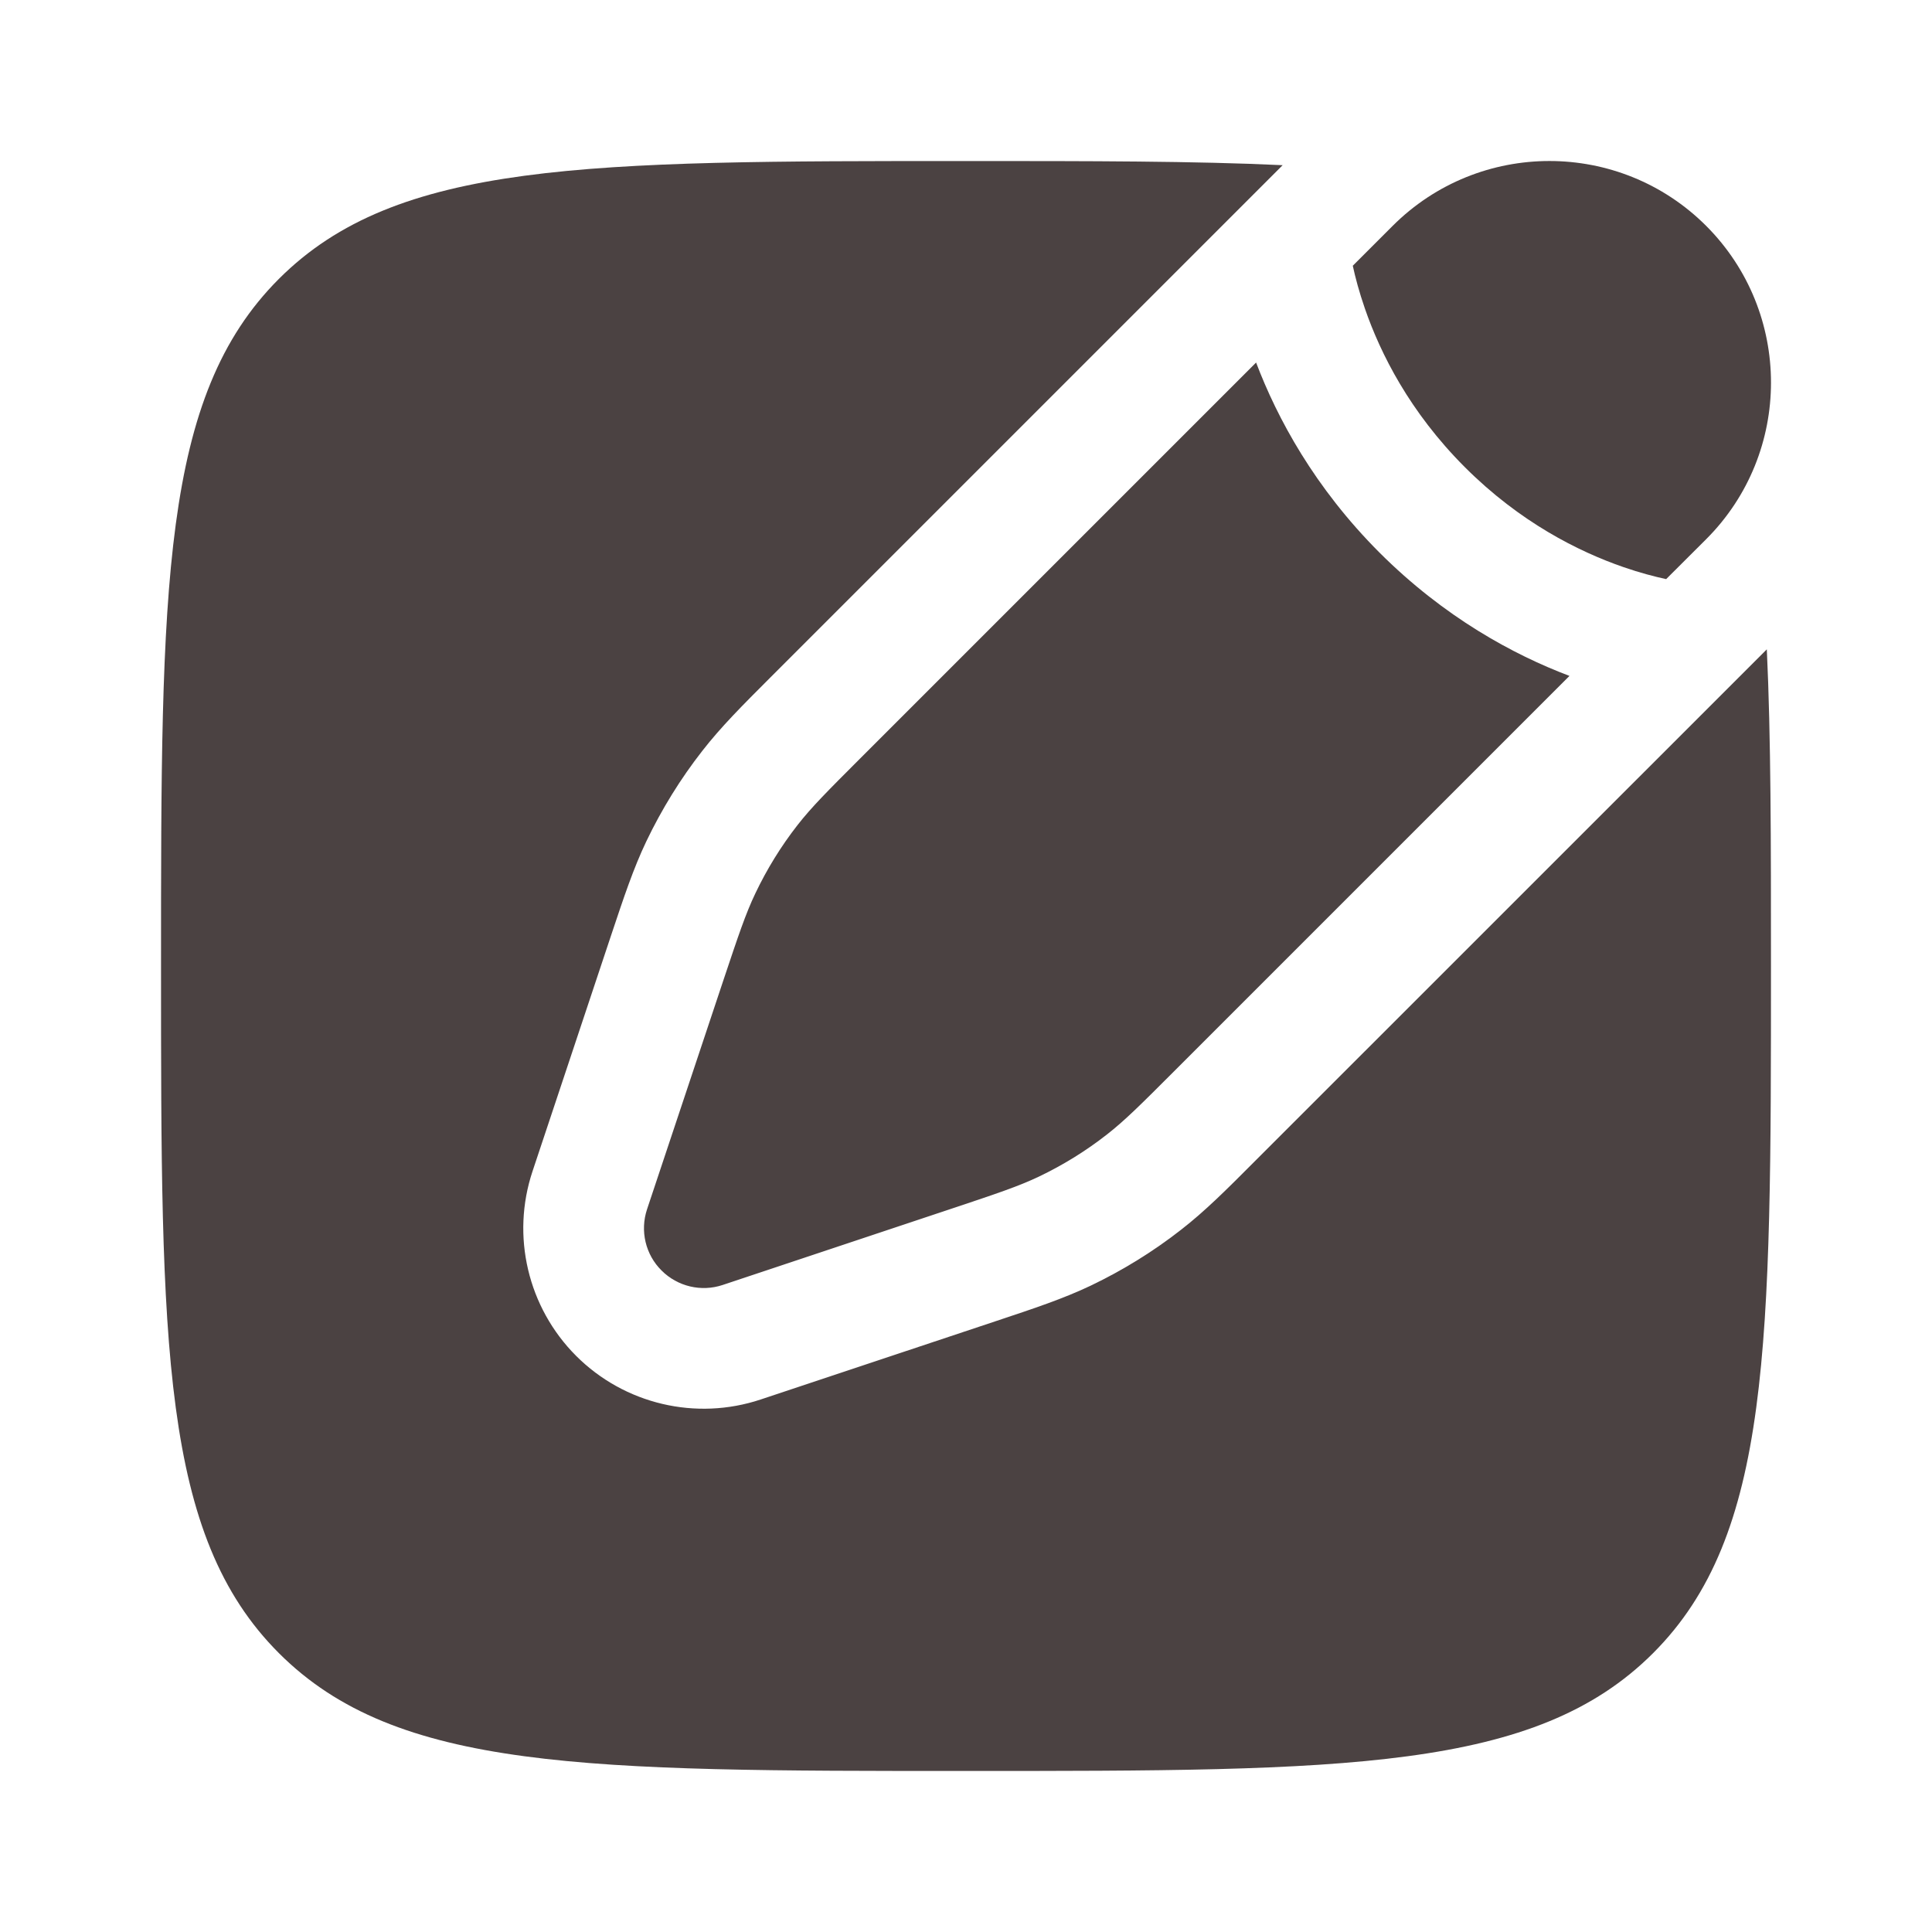
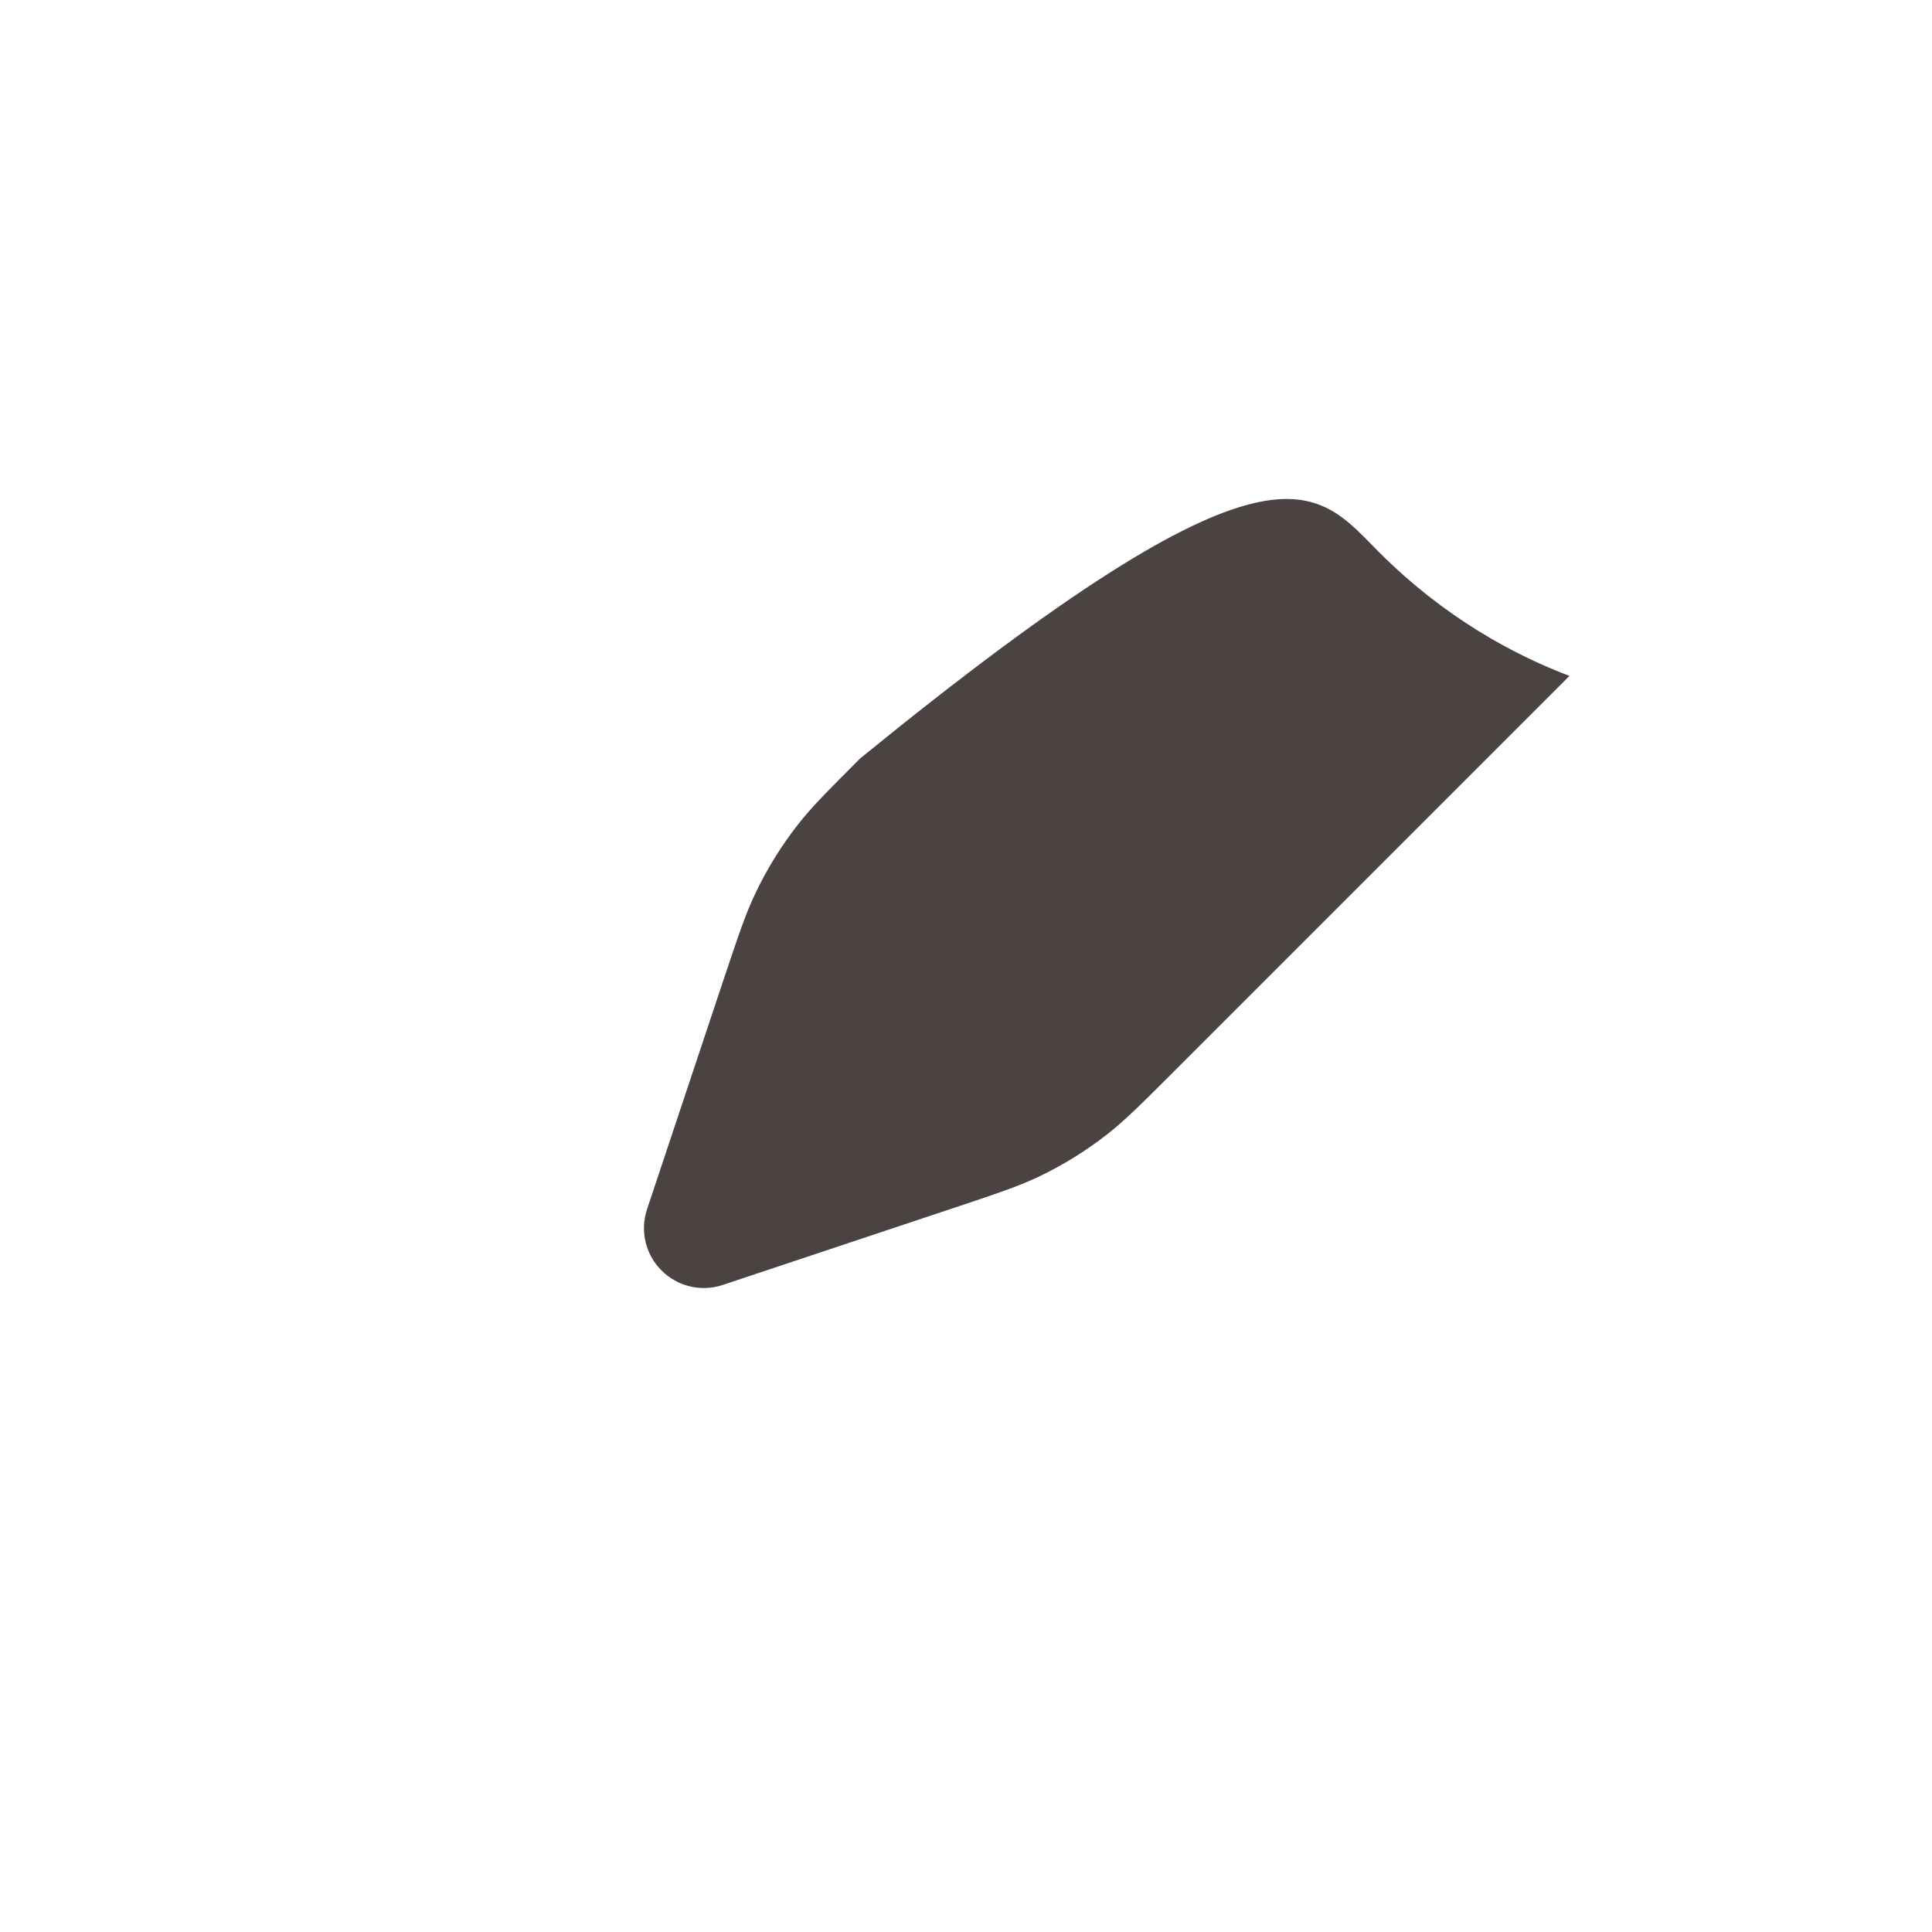
<svg xmlns="http://www.w3.org/2000/svg" width="20" height="20" viewBox="0 0 20 20" fill="none">
-   <path d="M17.662 2.338C18.557 3.234 18.557 4.687 17.662 5.582L17.248 5.995C17.128 5.969 16.977 5.93 16.804 5.87C16.342 5.71 15.735 5.407 15.164 4.836C14.593 4.265 14.29 3.658 14.13 3.196C14.07 3.023 14.03 2.872 14.004 2.751L14.417 2.338C15.313 1.443 16.766 1.443 17.662 2.338Z" fill="#4B4242" />
-   <path d="M12.15 11.094C11.813 11.431 11.645 11.599 11.459 11.744C11.241 11.915 11.004 12.061 10.753 12.181C10.54 12.282 10.315 12.357 9.863 12.508L7.481 13.302C7.259 13.376 7.014 13.318 6.848 13.152C6.682 12.987 6.624 12.742 6.698 12.519L7.492 10.137C7.643 9.686 7.718 9.46 7.82 9.247C7.939 8.997 8.085 8.76 8.256 8.541C8.401 8.355 8.569 8.187 8.906 7.85L13.003 3.753C13.223 4.332 13.608 5.047 14.28 5.72C14.953 6.392 15.668 6.778 16.247 6.997L12.15 11.094Z" fill="#4B4242" />
-   <path d="M17.113 17.113C18.333 15.892 18.333 13.928 18.333 10C18.333 8.71 18.333 7.631 18.29 6.722L12.988 12.023C12.696 12.316 12.476 12.536 12.228 12.729C11.938 12.956 11.623 13.15 11.291 13.309C11.007 13.444 10.712 13.542 10.319 13.673L7.876 14.487C7.205 14.711 6.464 14.536 5.964 14.036C5.464 13.535 5.289 12.795 5.513 12.124L6.327 9.68C6.458 9.288 6.556 8.992 6.691 8.709C6.85 8.377 7.044 8.062 7.271 7.772C7.464 7.524 7.684 7.304 7.976 7.012L13.278 1.71C12.369 1.667 11.29 1.667 10 1.667C6.072 1.667 4.107 1.667 2.887 2.887C1.667 4.107 1.667 6.071 1.667 10C1.667 13.928 1.667 15.892 2.887 17.113C4.107 18.333 6.072 18.333 10 18.333C13.928 18.333 15.893 18.333 17.113 17.113Z" fill="#4B4242" />
+   <path d="M12.15 11.094C11.813 11.431 11.645 11.599 11.459 11.744C11.241 11.915 11.004 12.061 10.753 12.181C10.54 12.282 10.315 12.357 9.863 12.508L7.481 13.302C7.259 13.376 7.014 13.318 6.848 13.152C6.682 12.987 6.624 12.742 6.698 12.519L7.492 10.137C7.643 9.686 7.718 9.46 7.82 9.247C7.939 8.997 8.085 8.76 8.256 8.541C8.401 8.355 8.569 8.187 8.906 7.85C13.223 4.332 13.608 5.047 14.28 5.72C14.953 6.392 15.668 6.778 16.247 6.997L12.15 11.094Z" fill="#4B4242" />
</svg>